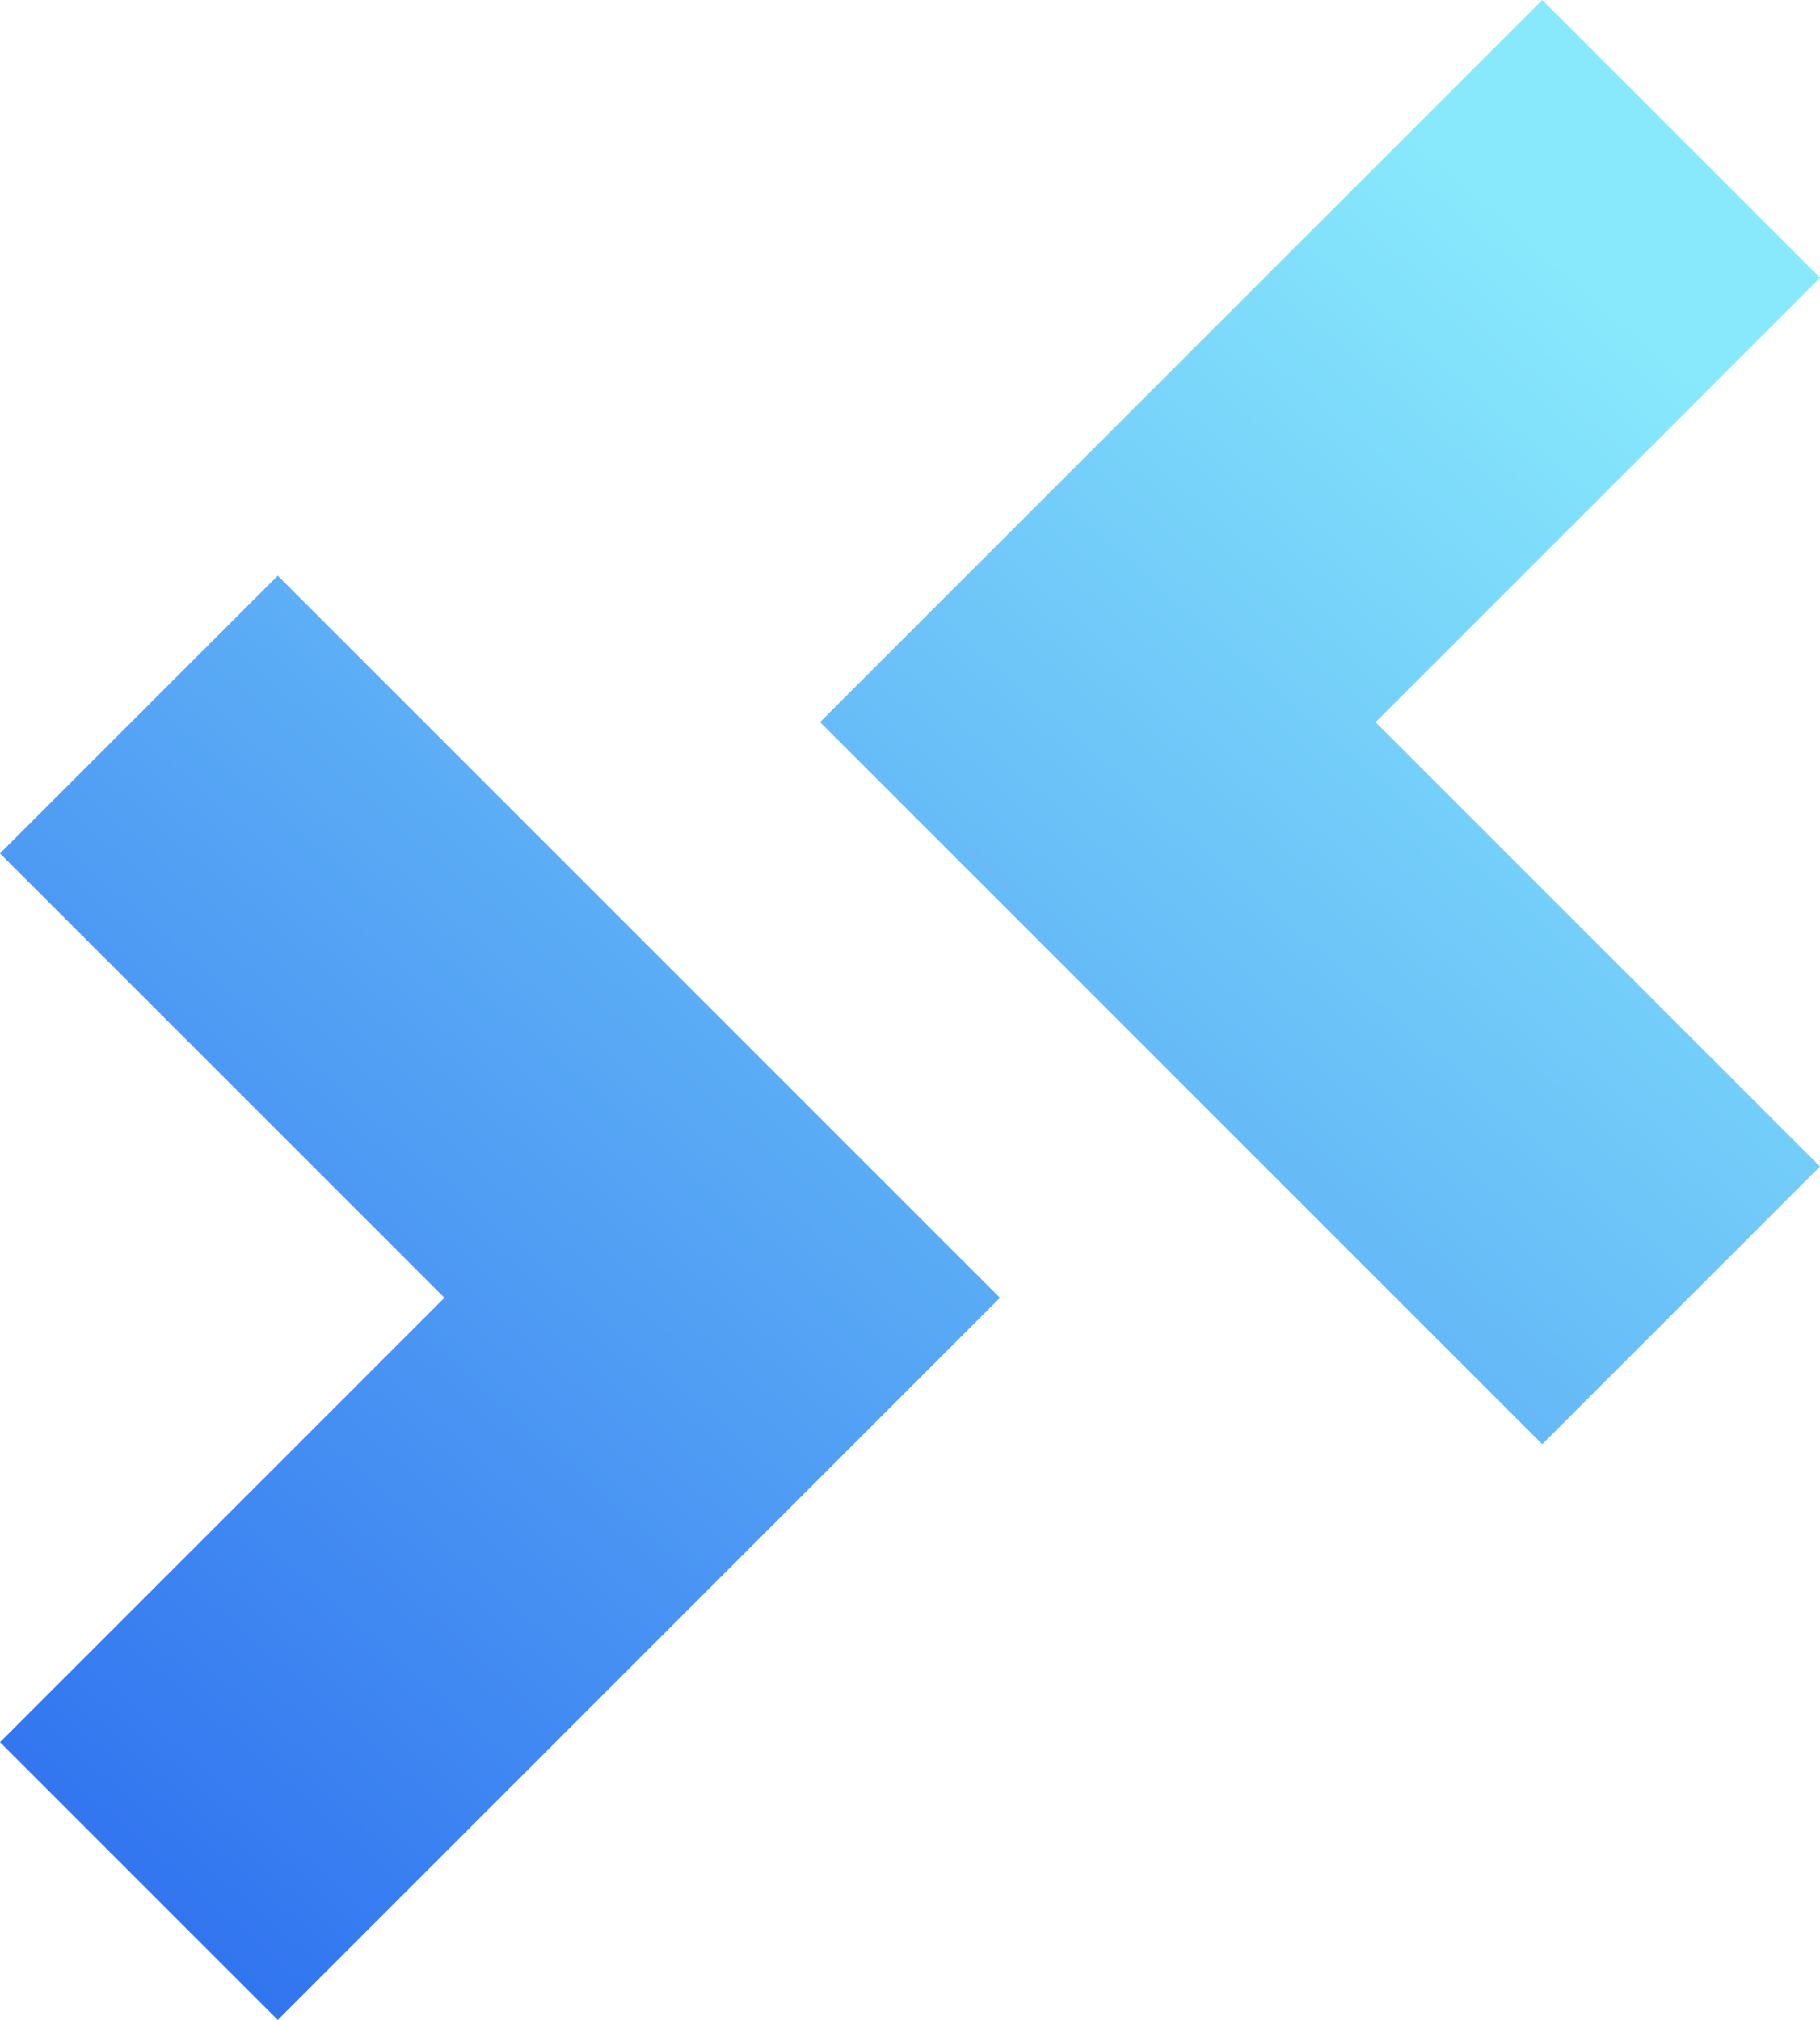
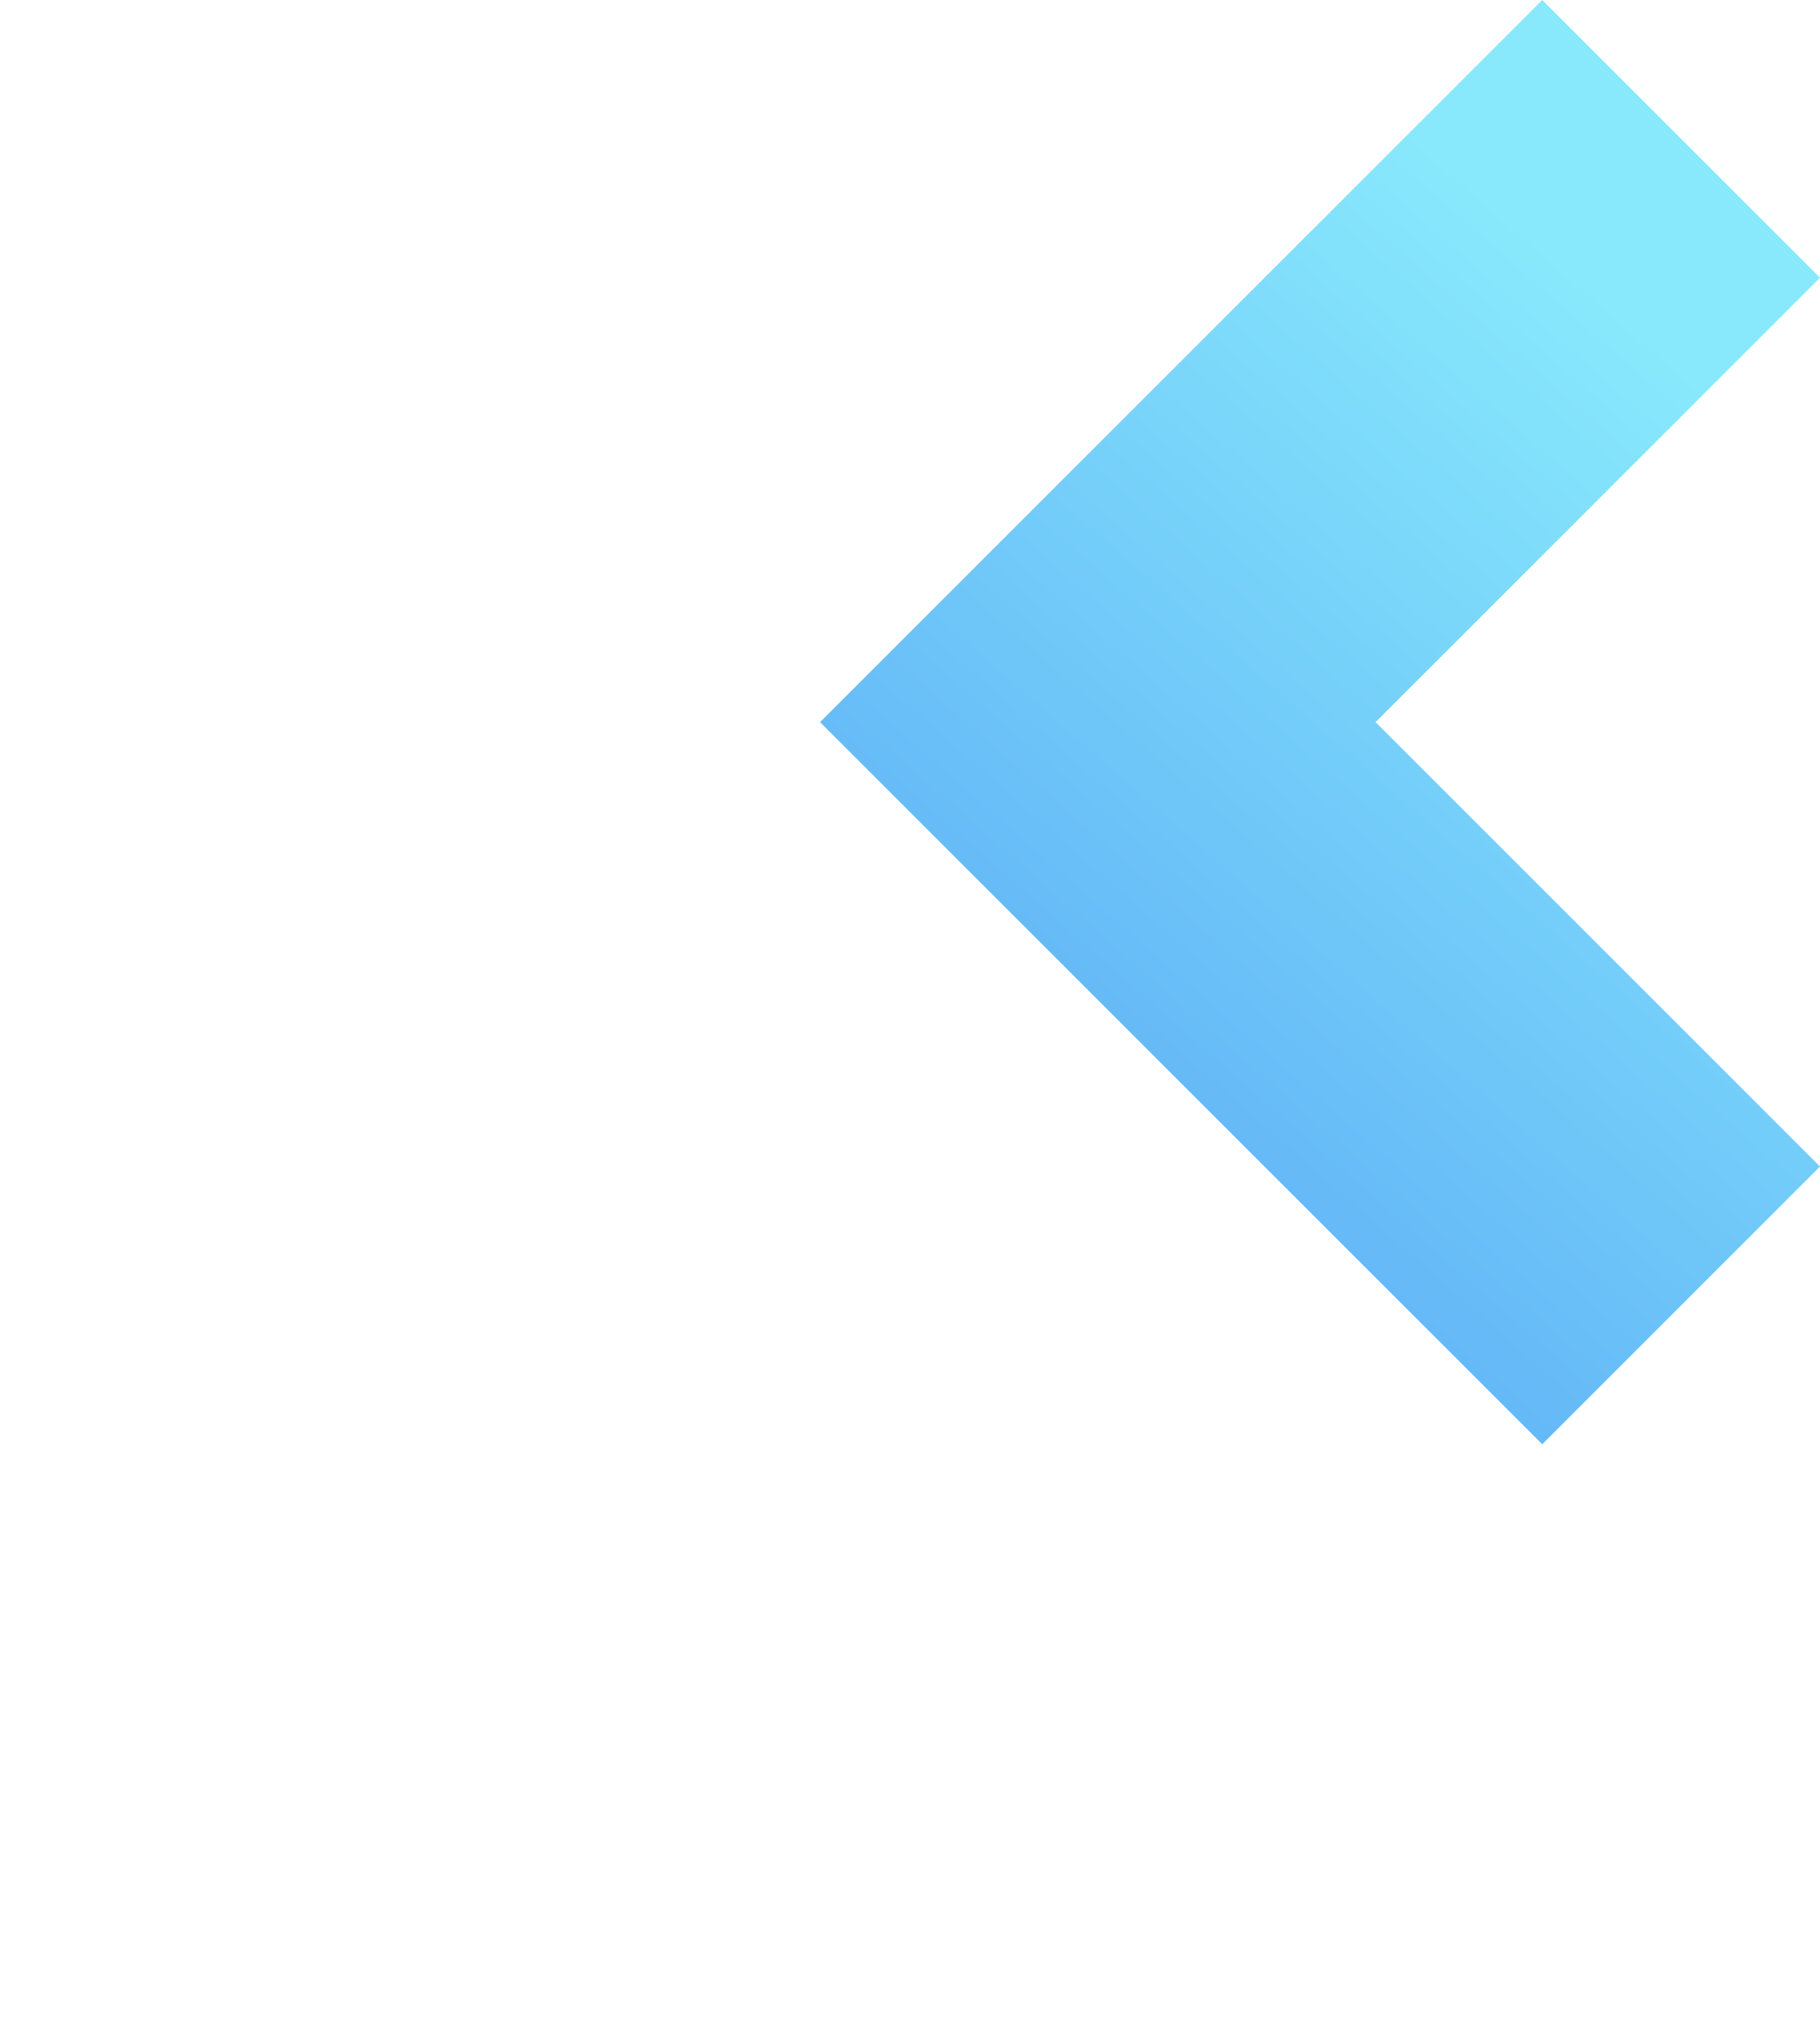
<svg xmlns="http://www.w3.org/2000/svg" xmlns:xlink="http://www.w3.org/1999/xlink" id="Layer_1" width="28.83" height="32" viewBox="0 0 28.83 32">
  <defs>
    <style>.cls-1{fill:url(#linear-gradient);}.cls-1,.cls-2{stroke-width:0px;}.cls-2{fill:url(#linear-gradient-2);}</style>
    <linearGradient id="linear-gradient" x1="-2.54" y1="28.99" x2="21.66" y2="1.35" gradientUnits="userSpaceOnUse">
      <stop offset="0" stop-color="#2c6def" />
      <stop offset="1" stop-color="#88e9fc" />
    </linearGradient>
    <linearGradient id="linear-gradient-2" x1="3.78" y1="34.52" x2="27.98" y2="6.89" xlink:href="#linear-gradient" />
  </defs>
-   <polygon class="cls-1" points="0 13.52 7.04 20.56 0 27.6 4.4 32 15.84 20.56 4.4 9.12 0 13.52" />
  <polygon class="cls-2" points="28.83 4.4 24.43 0 12.99 11.44 24.43 22.88 28.83 18.48 21.79 11.44 28.83 4.4" />
</svg>